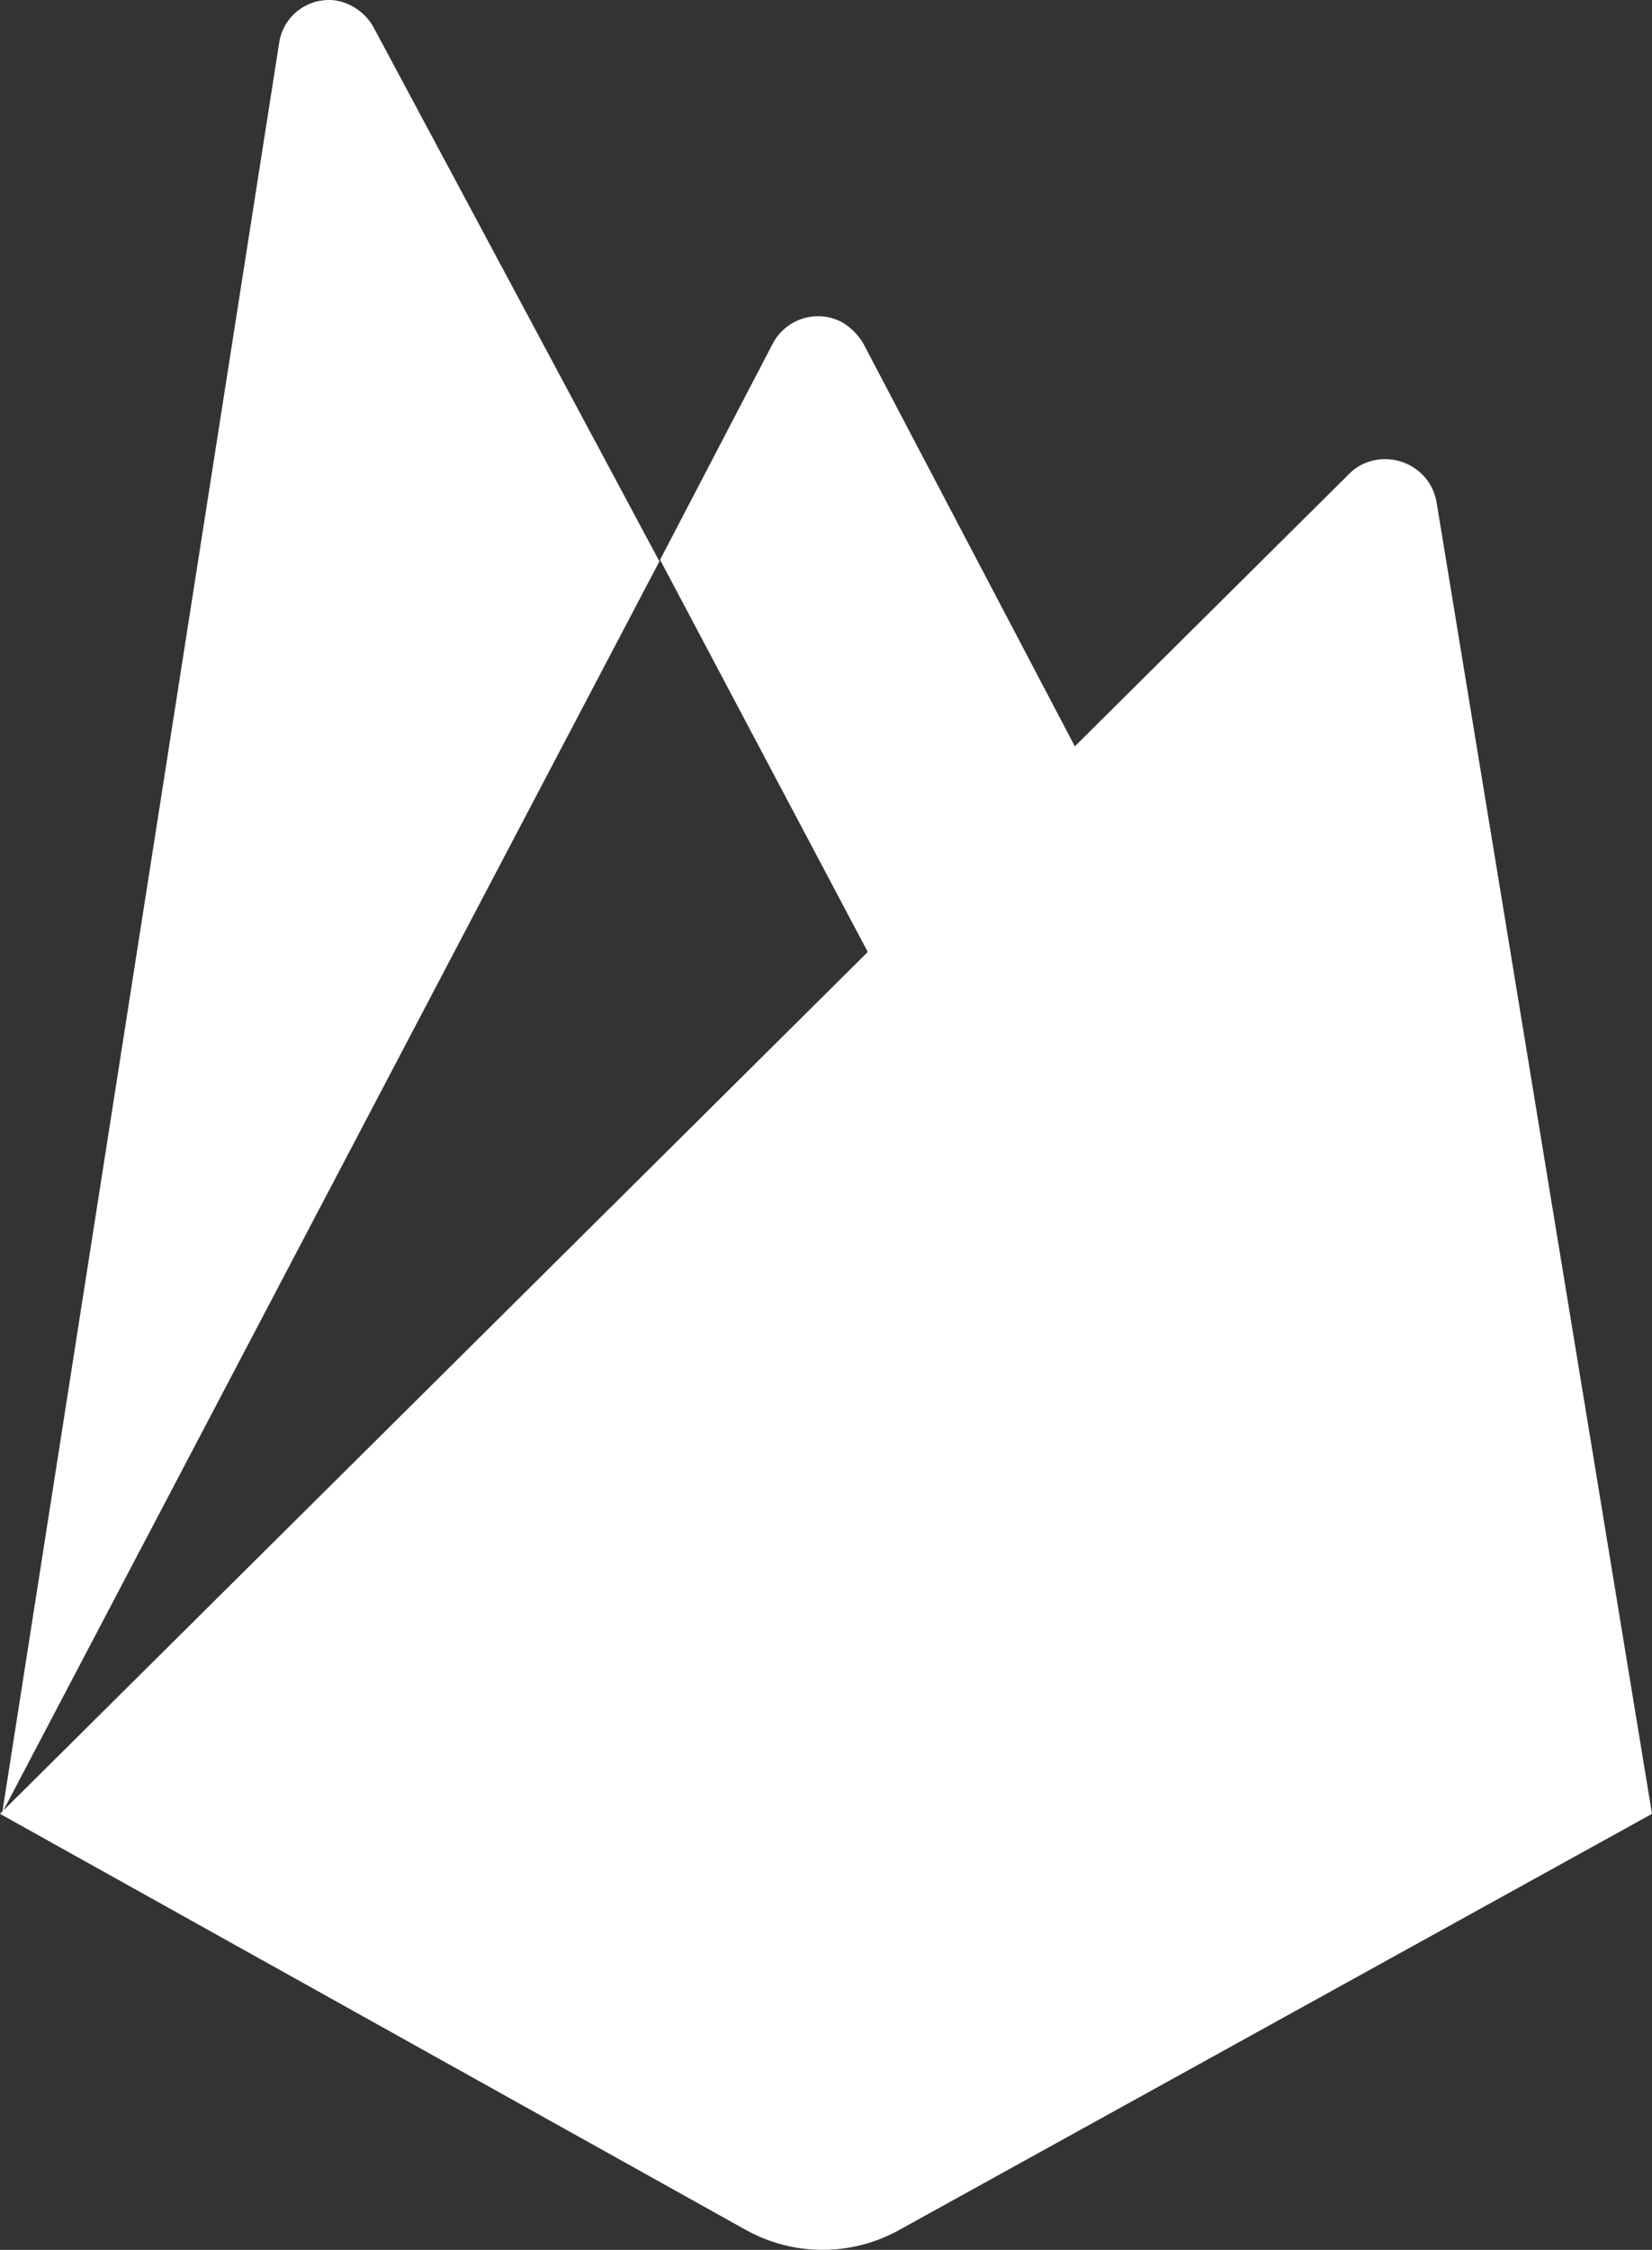
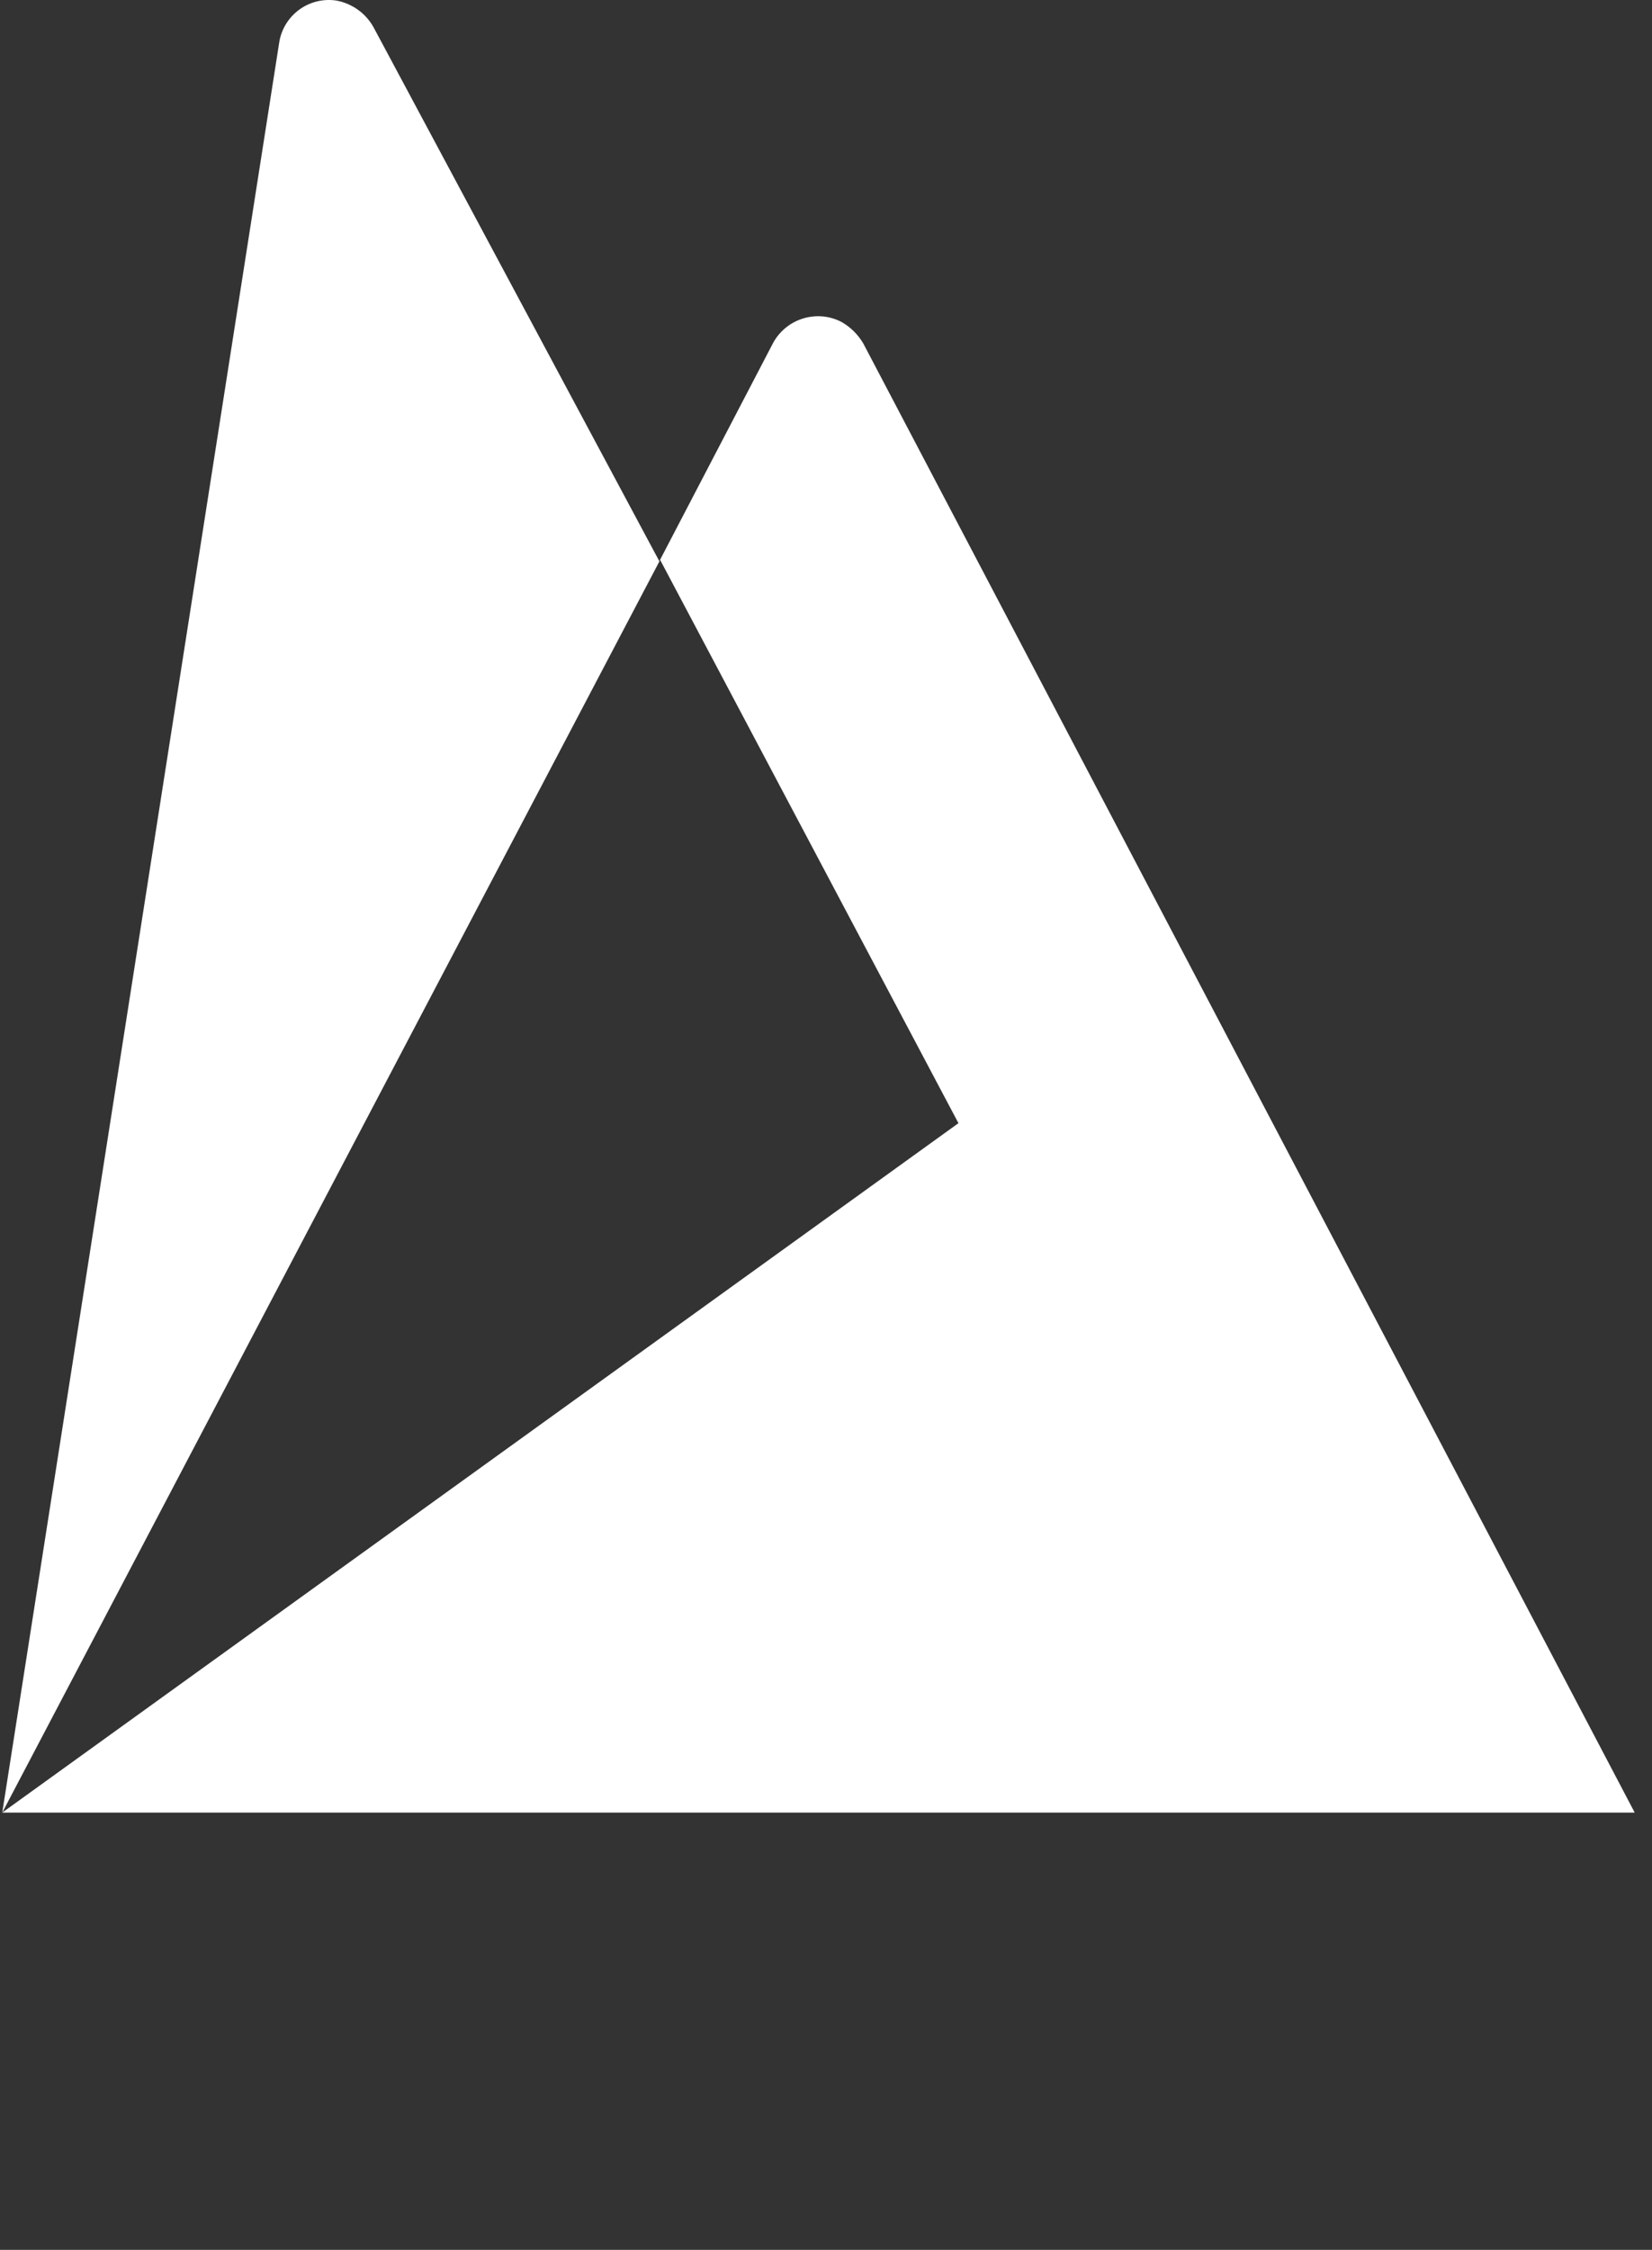
<svg xmlns="http://www.w3.org/2000/svg" width="36" height="49" viewBox="0 0 36 49" fill="none">
  <rect x="0" y="0" width="36" height="49" fill="#333333" stroke="none" />
  <path fill-rule="evenodd" clip-rule="evenodd" d="M6.085 0.922L0.049 39.477H35.623L18.816 7.487C18.702 7.29 18.539 7.127 18.342 7.014C18.212 6.946 18.07 6.904 17.924 6.891C17.779 6.879 17.631 6.895 17.492 6.939C17.352 6.983 17.222 7.054 17.11 7.148C16.998 7.242 16.905 7.357 16.838 7.487L14.368 12.223L8.137 0.588C8.053 0.439 7.937 0.31 7.797 0.21C7.657 0.111 7.498 0.043 7.329 0.012C7.044 -0.031 6.753 0.041 6.52 0.211C6.287 0.382 6.13 0.637 6.085 0.922ZM0.049 39.477L20.886 24.462L14.386 12.195L0.049 39.477Z" fill="white" />
-   <path d="M36 39.504L31.306 10.942C31.258 10.649 31.095 10.388 30.852 10.214C30.609 10.04 30.307 9.968 30.011 10.013C29.779 10.046 29.564 10.154 29.401 10.32L0 39.504L16.287 48.585C16.789 48.857 17.352 49 17.925 49C18.497 49 19.061 48.857 19.563 48.585L36 39.504Z" fill="white" />
</svg>